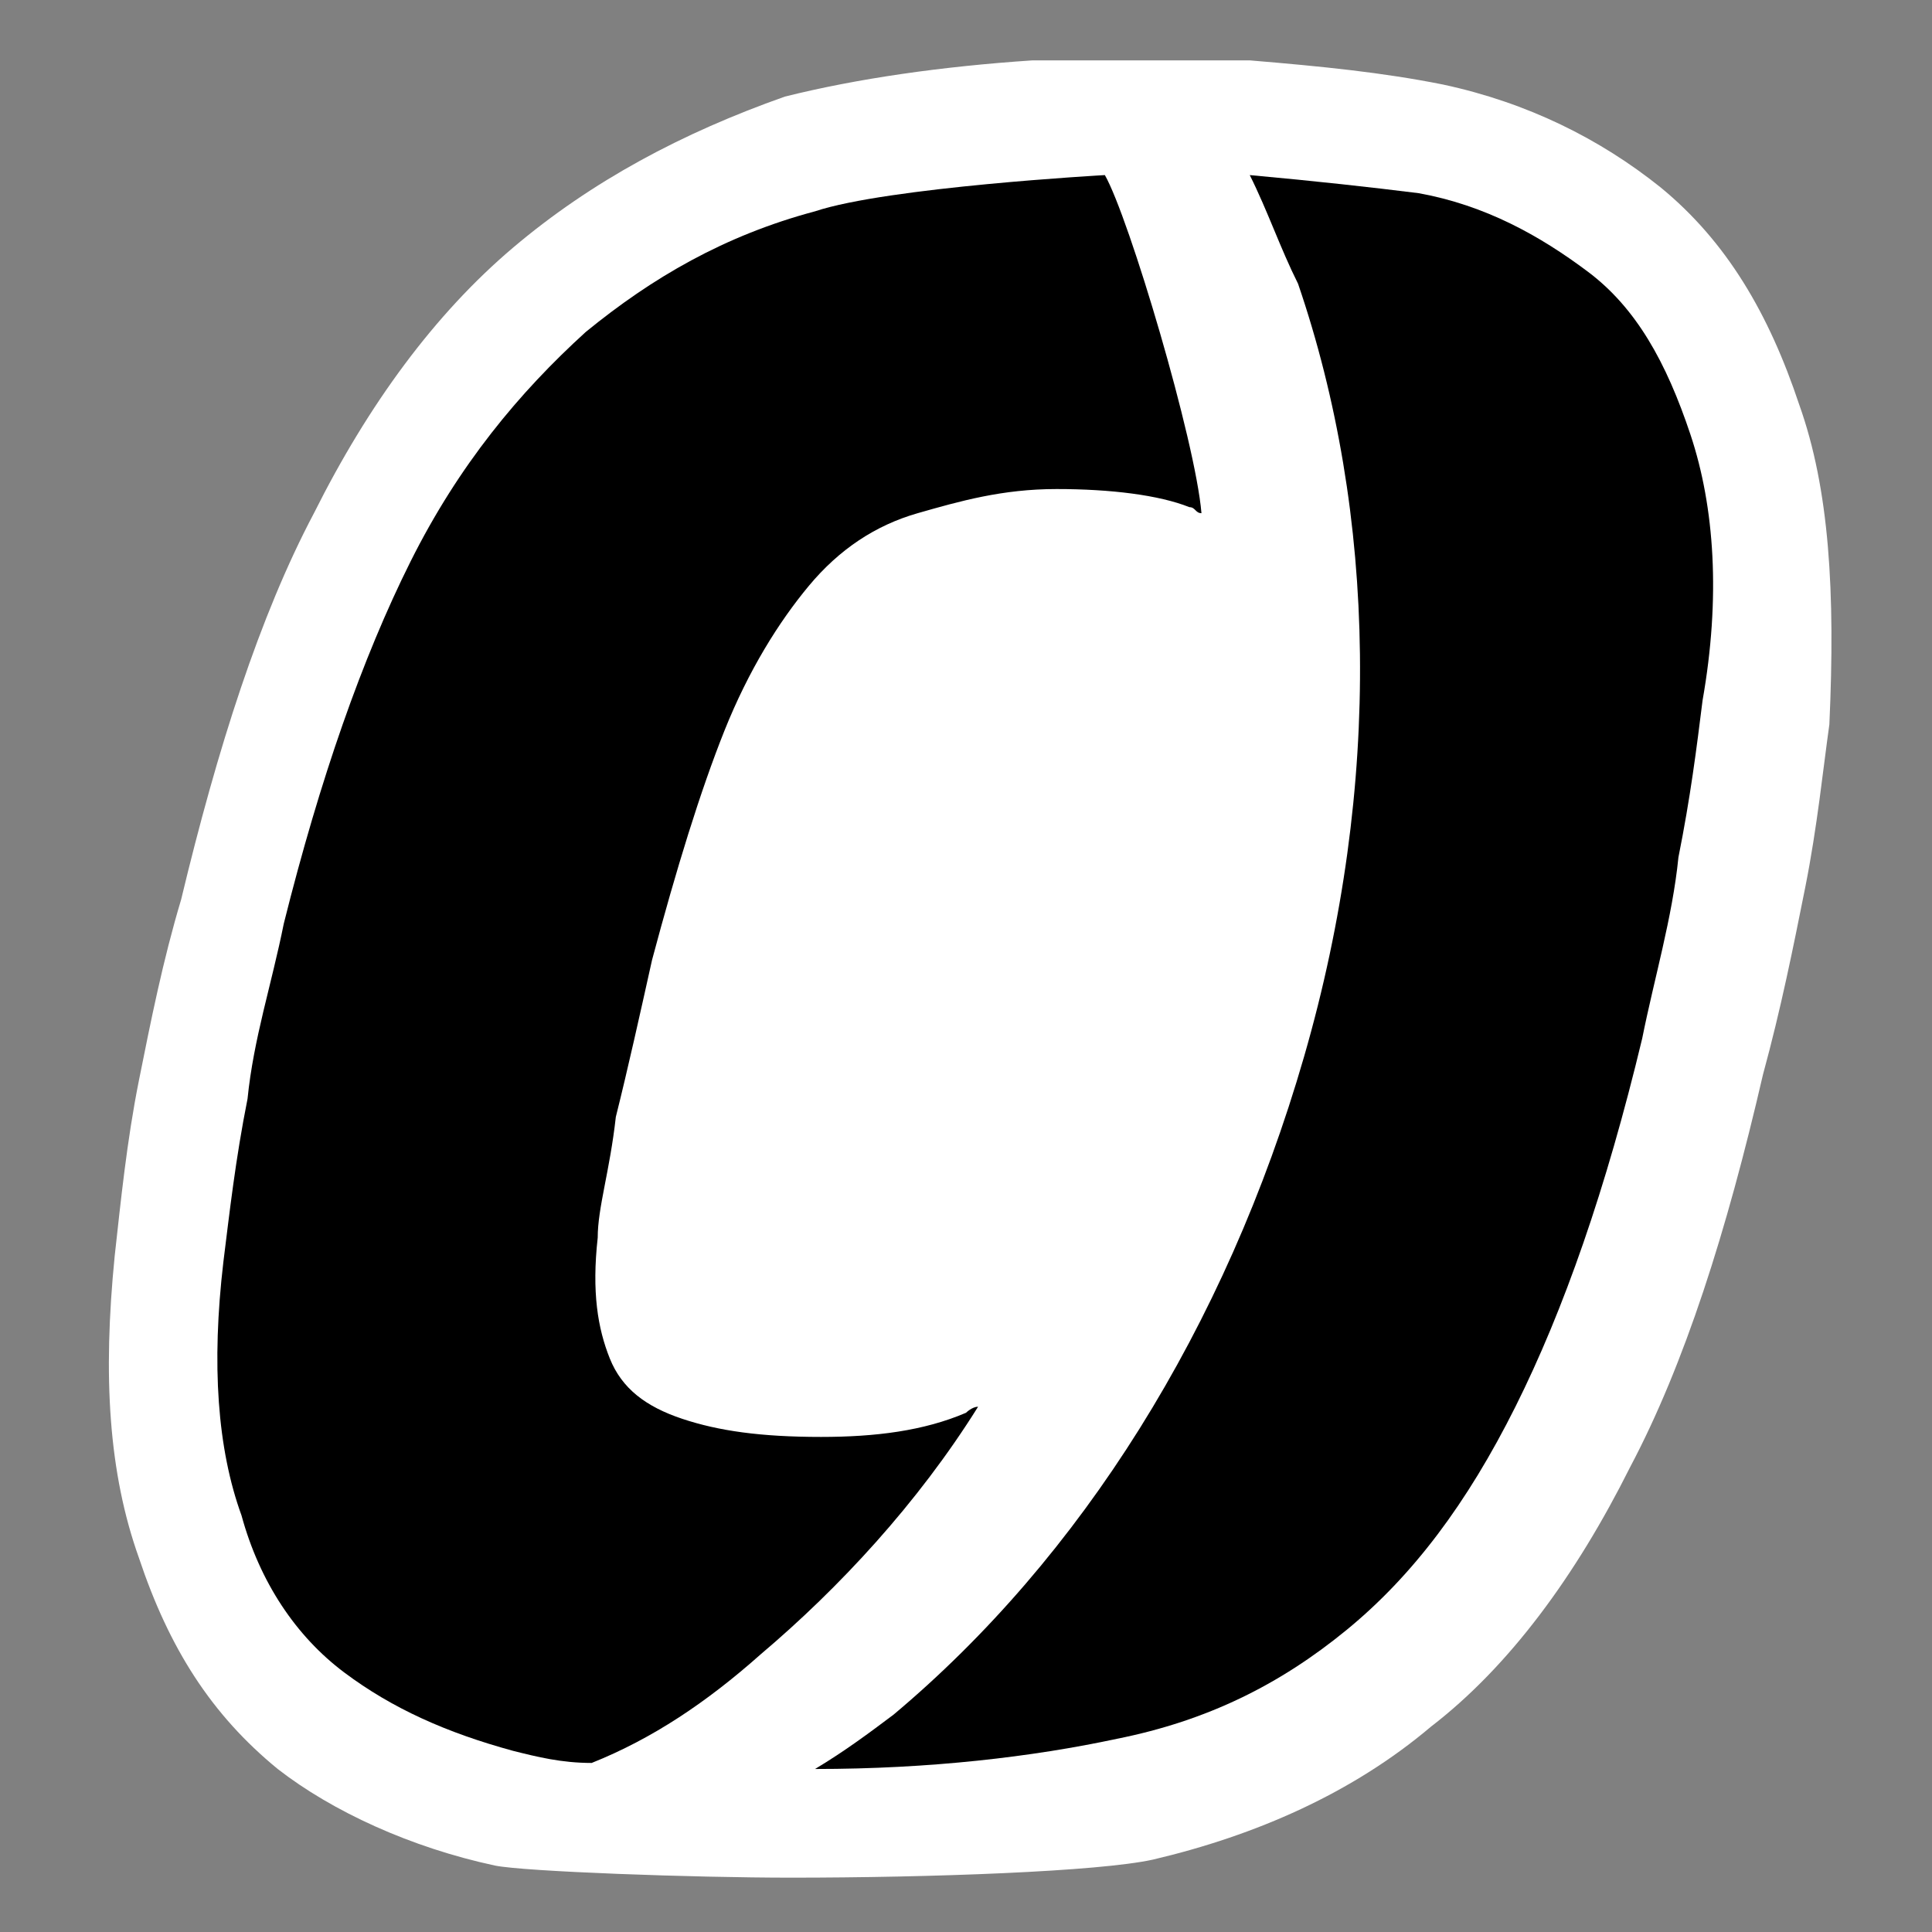
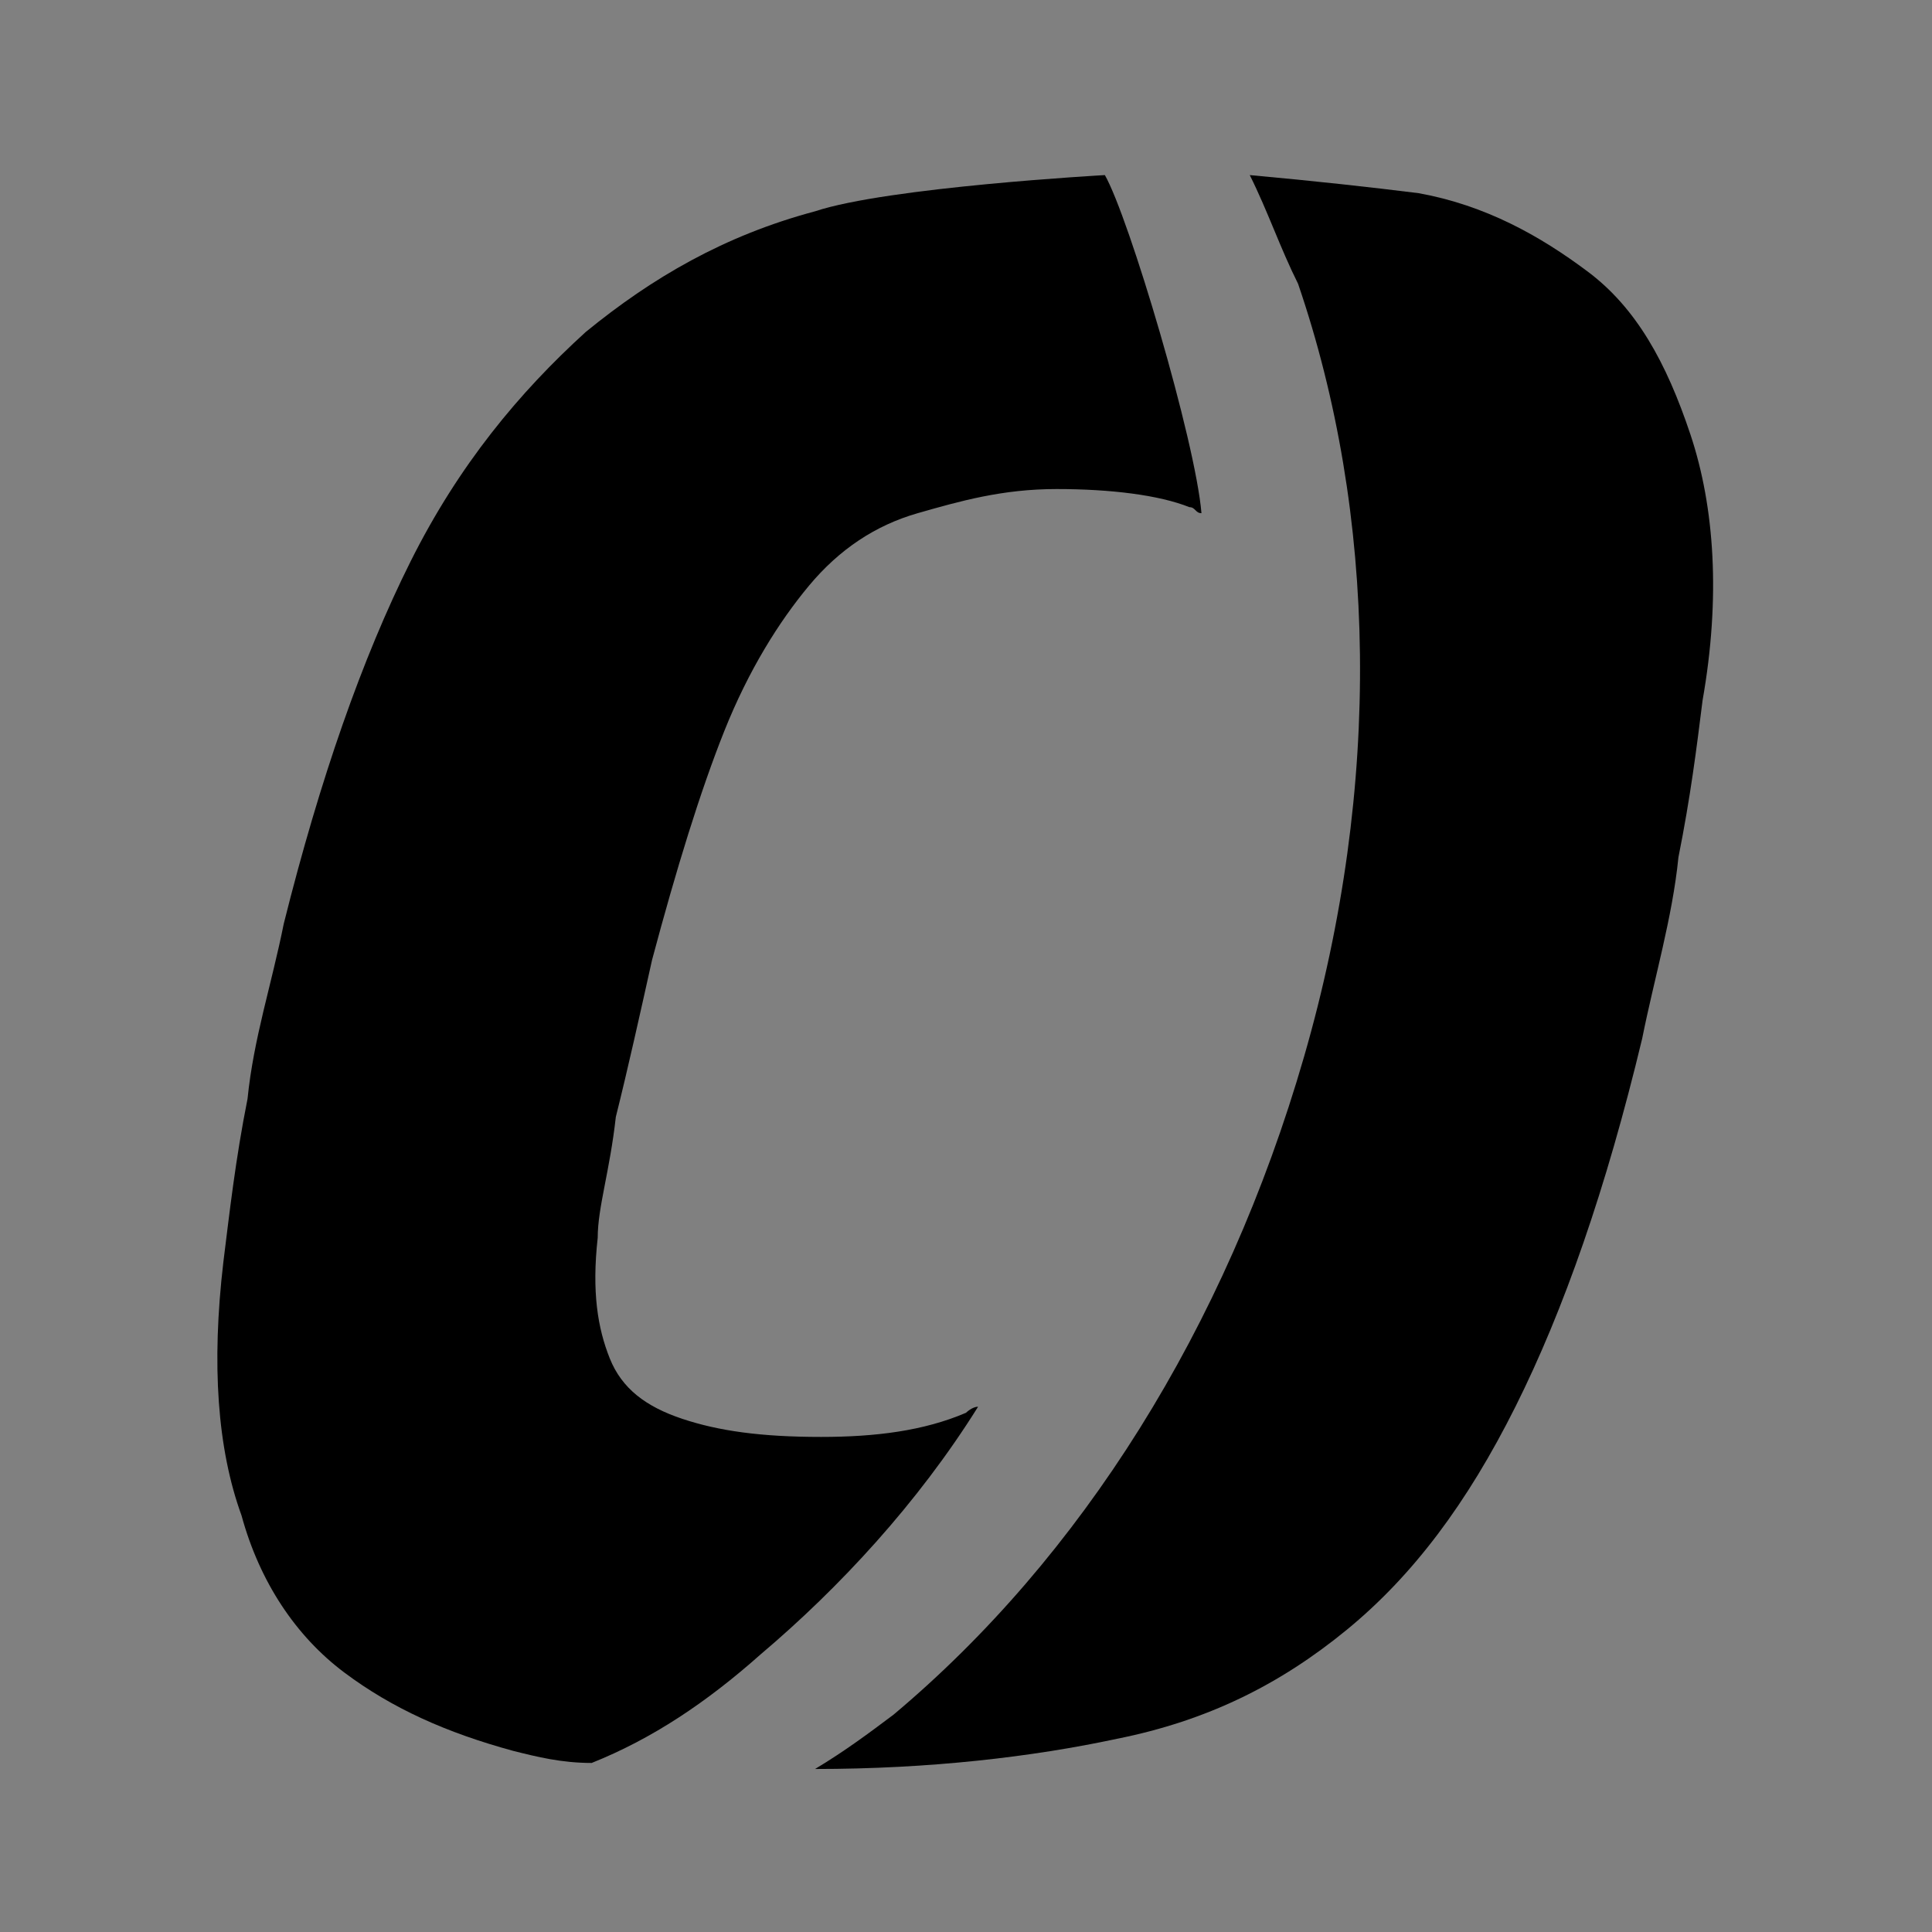
<svg xmlns="http://www.w3.org/2000/svg" version="1.1" id="Ebene_1" x="0px" y="0px" viewBox="0 0 32 32" style="enable-background:new 0 0 32 32;" xml:space="preserve">
  <rect x="0" y="0" width="32" height="32" fill="#808080" stroke="none" />
  <style type="text/css">
	.st0{fill:#FFFFFF;}
</style>
  <g>
-     <path class="st0" d="M29.8,6.7c-0.5-1.5-1.2-2.7-2.3-3.6c-1-0.8-2.2-1.4-3.6-1.7c-1-0.2-2-0.3-3.2-0.4l0,0h-3.6l0,0   c-1.5,0.1-2.9,0.3-4.1,0.6C11.3,2.2,9.8,3,8.5,4.1S6.1,6.7,5.2,8.5c-0.9,1.7-1.6,3.9-2.2,6.4c-0.3,1-0.5,2-0.7,3s-0.3,2-0.4,2.9   c-0.2,2-0.1,3.6,0.4,5c0.5,1.5,1.2,2.6,2.3,3.5c0.9,0.7,2.2,1.3,3.6,1.6c0.5,0.1,3.3,0.2,4.9,0.2c2.3,0,5.1-0.1,6-0.3   c1.7-0.4,3.3-1.1,4.6-2.2c1.3-1,2.4-2.5,3.3-4.3c0.9-1.7,1.6-3.9,2.2-6.5c0.3-1.1,0.5-2.1,0.7-3.1s0.3-2,0.4-2.7   C30.4,9.8,30.3,8.1,29.8,6.7z" />
    <g>
      <path d="M13.5,3.5c-1.5,0.4-2.7,1.1-3.8,2c-1.1,1-2.1,2.2-2.9,3.8s-1.5,3.6-2.1,6c-0.2,1-0.5,1.9-0.6,2.9c-0.2,1-0.3,1.9-0.4,2.7    C3.5,22.6,3.6,24,4,25.1c0.3,1.1,0.9,2,1.7,2.6s1.7,1,2.8,1.3c0.4,0.1,0.8,0.2,1.3,0.2c1-0.4,1.9-1,2.8-1.8    c1.3-1.1,2.6-2.5,3.6-4.1c-0.1,0-0.2,0.1-0.2,0.1c-0.7,0.3-1.5,0.4-2.4,0.4c-1,0-1.7-0.1-2.3-0.3c-0.6-0.2-1-0.5-1.2-1    s-0.3-1.1-0.2-2c0-0.5,0.2-1.1,0.3-2c0.2-0.8,0.4-1.7,0.6-2.6c0.4-1.5,0.8-2.8,1.2-3.8s0.9-1.8,1.4-2.4s1.1-1,1.8-1.2    c0.7-0.2,1.4-0.4,2.3-0.4s1.7,0.1,2.2,0.3c0.1,0,0.1,0.1,0.2,0.1c-0.1-1.2-1.2-4.9-1.6-5.6C18.3,2.9,14.7,3.1,13.5,3.5z" />
      <path d="M28,7.2c-0.4-1.2-0.9-2.1-1.7-2.7c-0.8-0.6-1.7-1.1-2.8-1.3c-0.8-0.1-1.7-0.2-2.8-0.3c0.3,0.6,0.5,1.2,0.8,1.8    c1.3,3.8,1.4,8.3,0.1,12.8s-3.7,8.3-6.8,10.9c-0.4,0.3-0.8,0.6-1.3,0.9c1.9,0,3.6-0.2,5-0.5c1.5-0.3,2.7-0.9,3.8-1.8    c1.1-0.9,2-2.1,2.8-3.7s1.5-3.6,2.1-6.1c0.2-1,0.5-2,0.6-3c0.2-1,0.3-1.8,0.4-2.6C28.5,9.9,28.4,8.4,28,7.2" />
    </g>
  </g>
</svg>